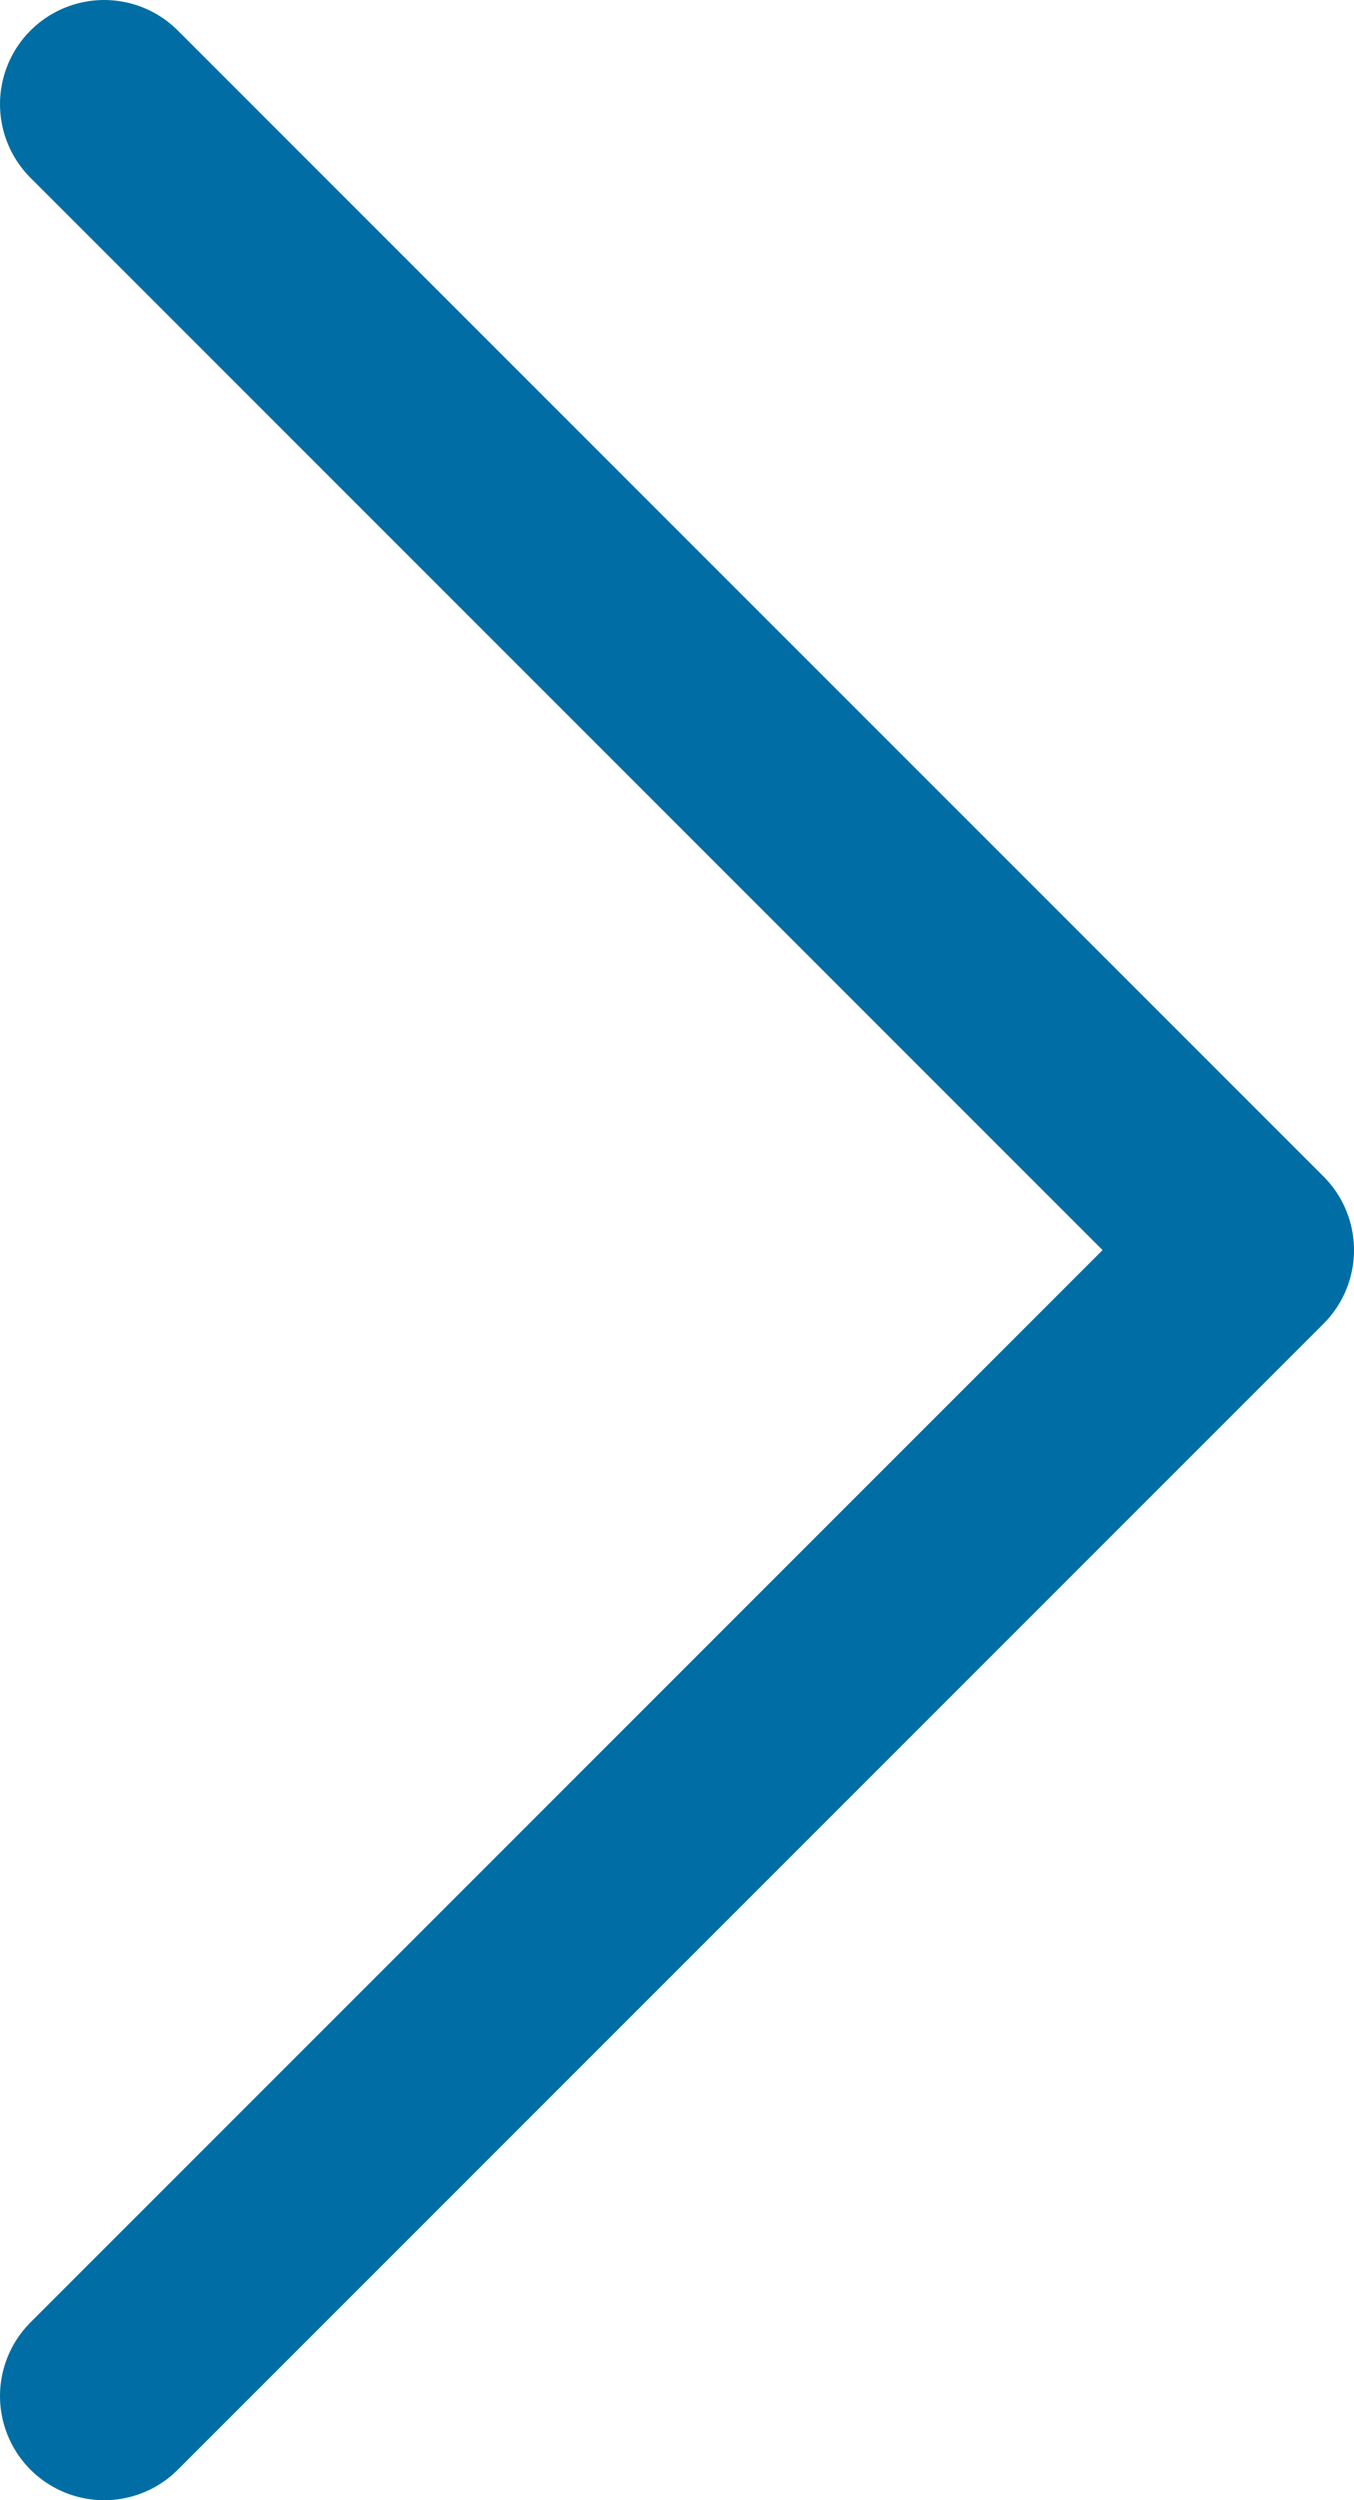
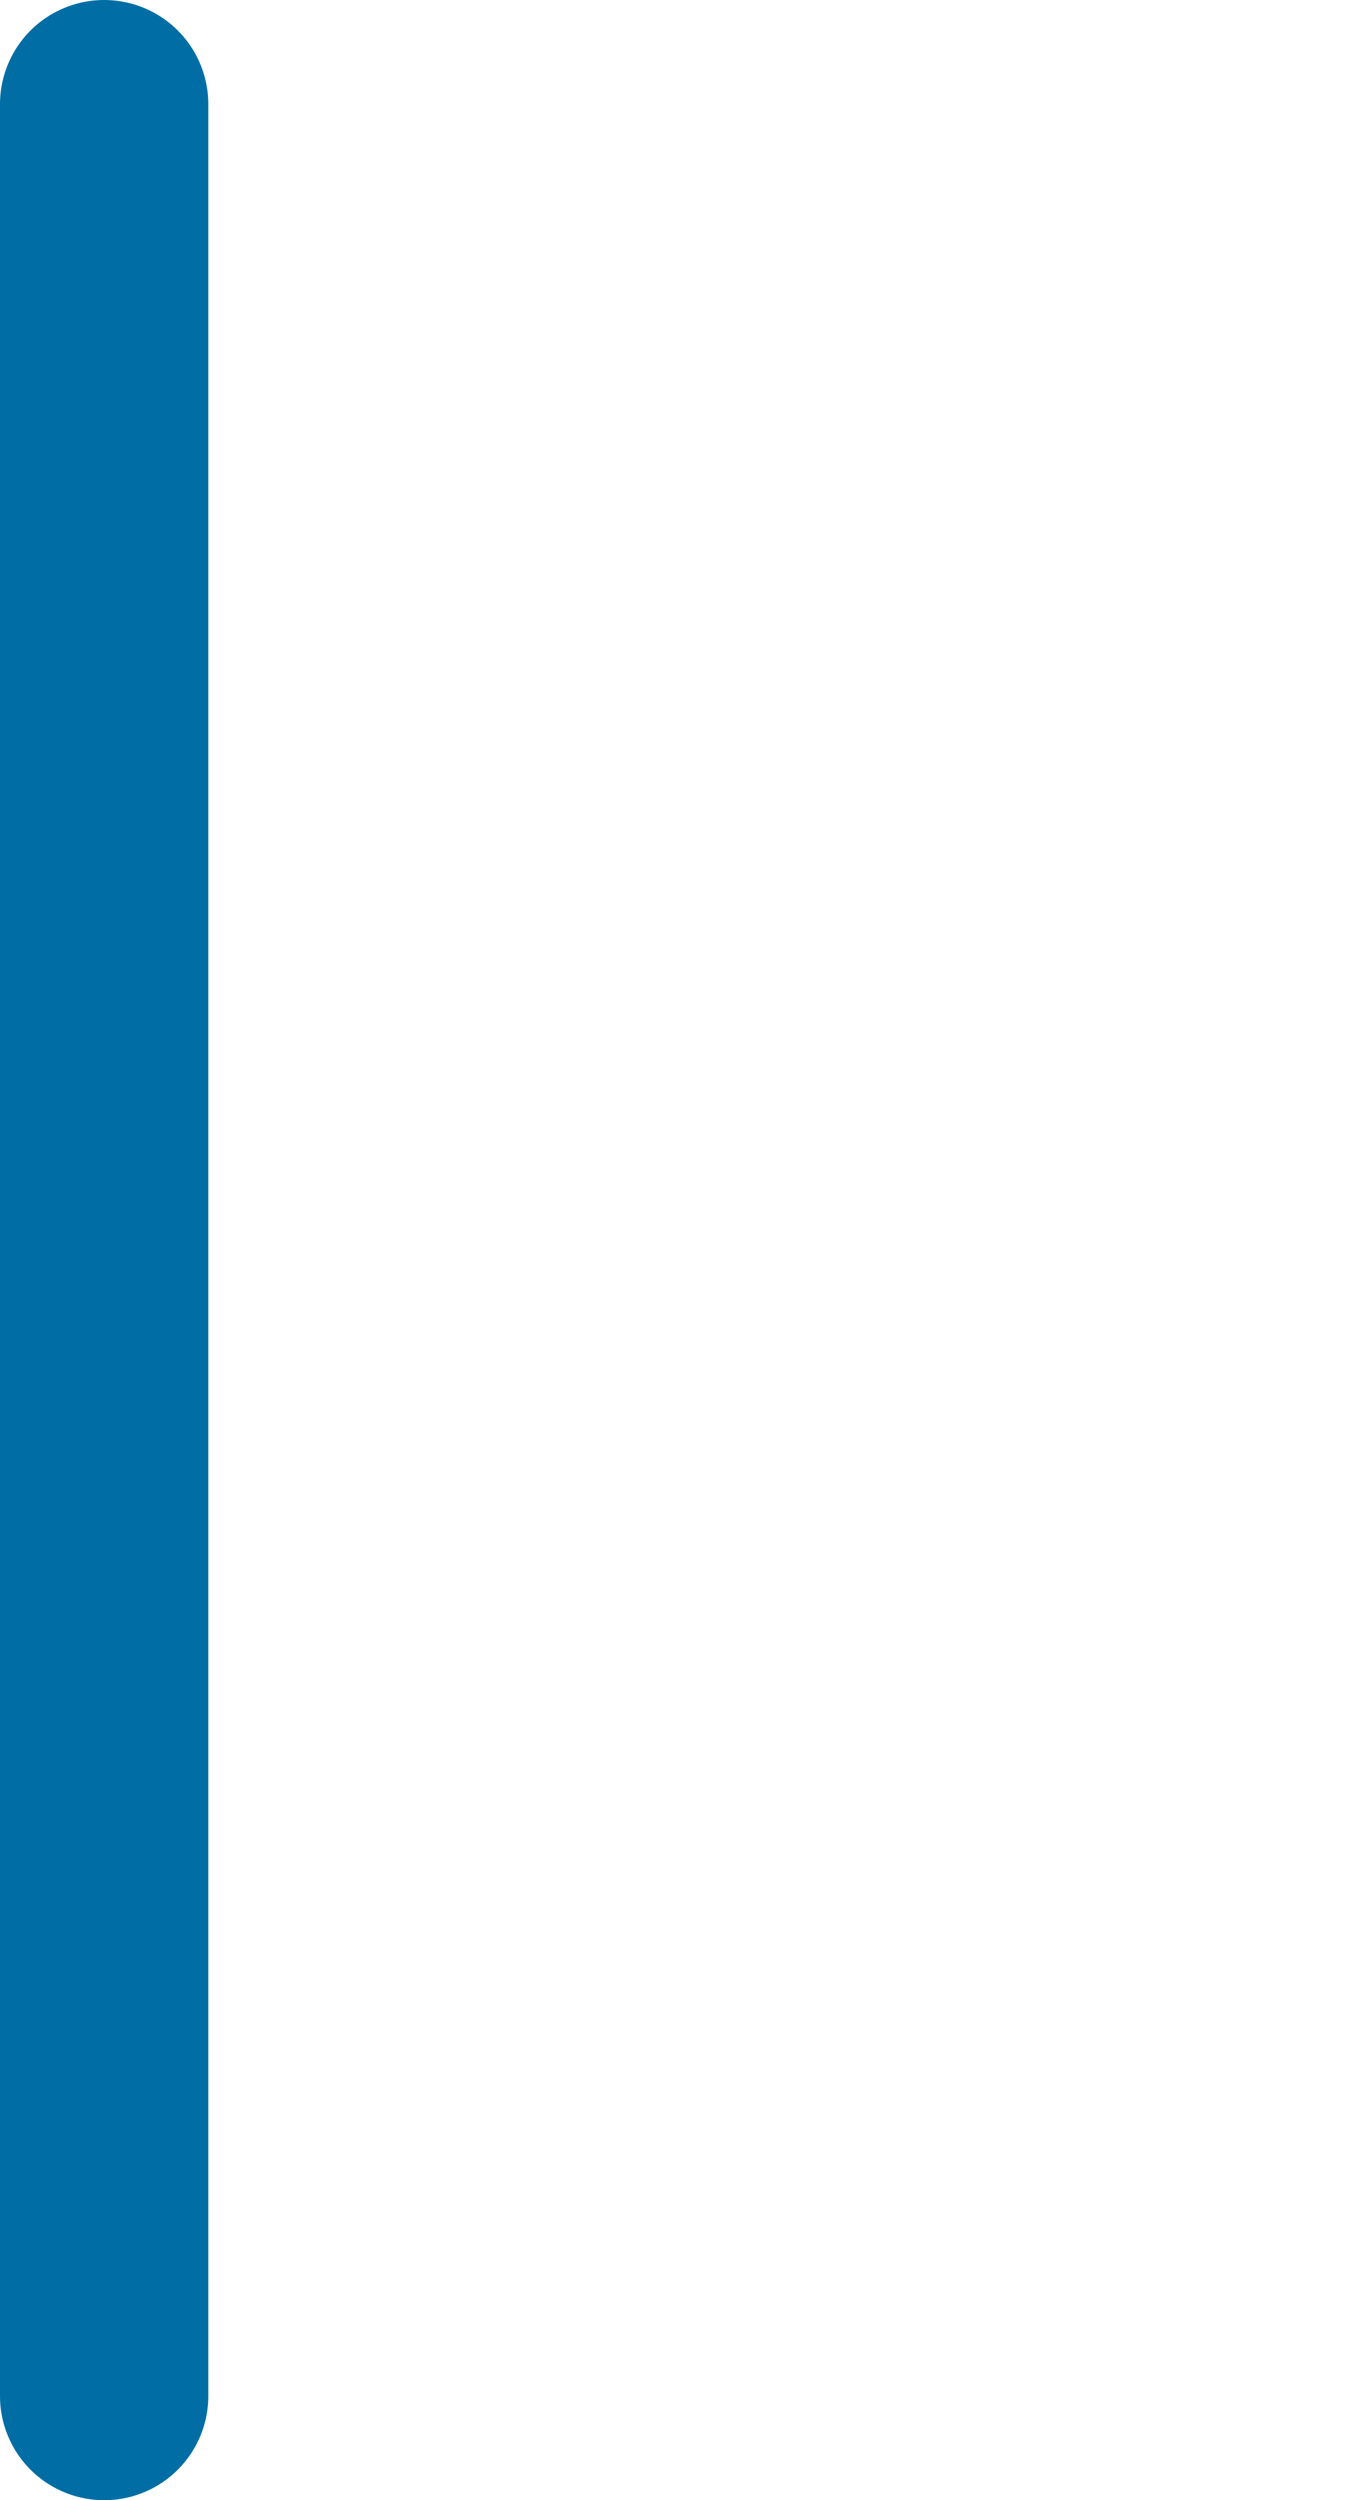
<svg xmlns="http://www.w3.org/2000/svg" width="13" height="24" viewBox="0 0 13 24" fill="none">
-   <path d="M1 1L12 12L1 23" stroke="#006EA4" stroke-width="2" stroke-linecap="round" stroke-linejoin="round" />
+   <path d="M1 1L1 23" stroke="#006EA4" stroke-width="2" stroke-linecap="round" stroke-linejoin="round" />
</svg>